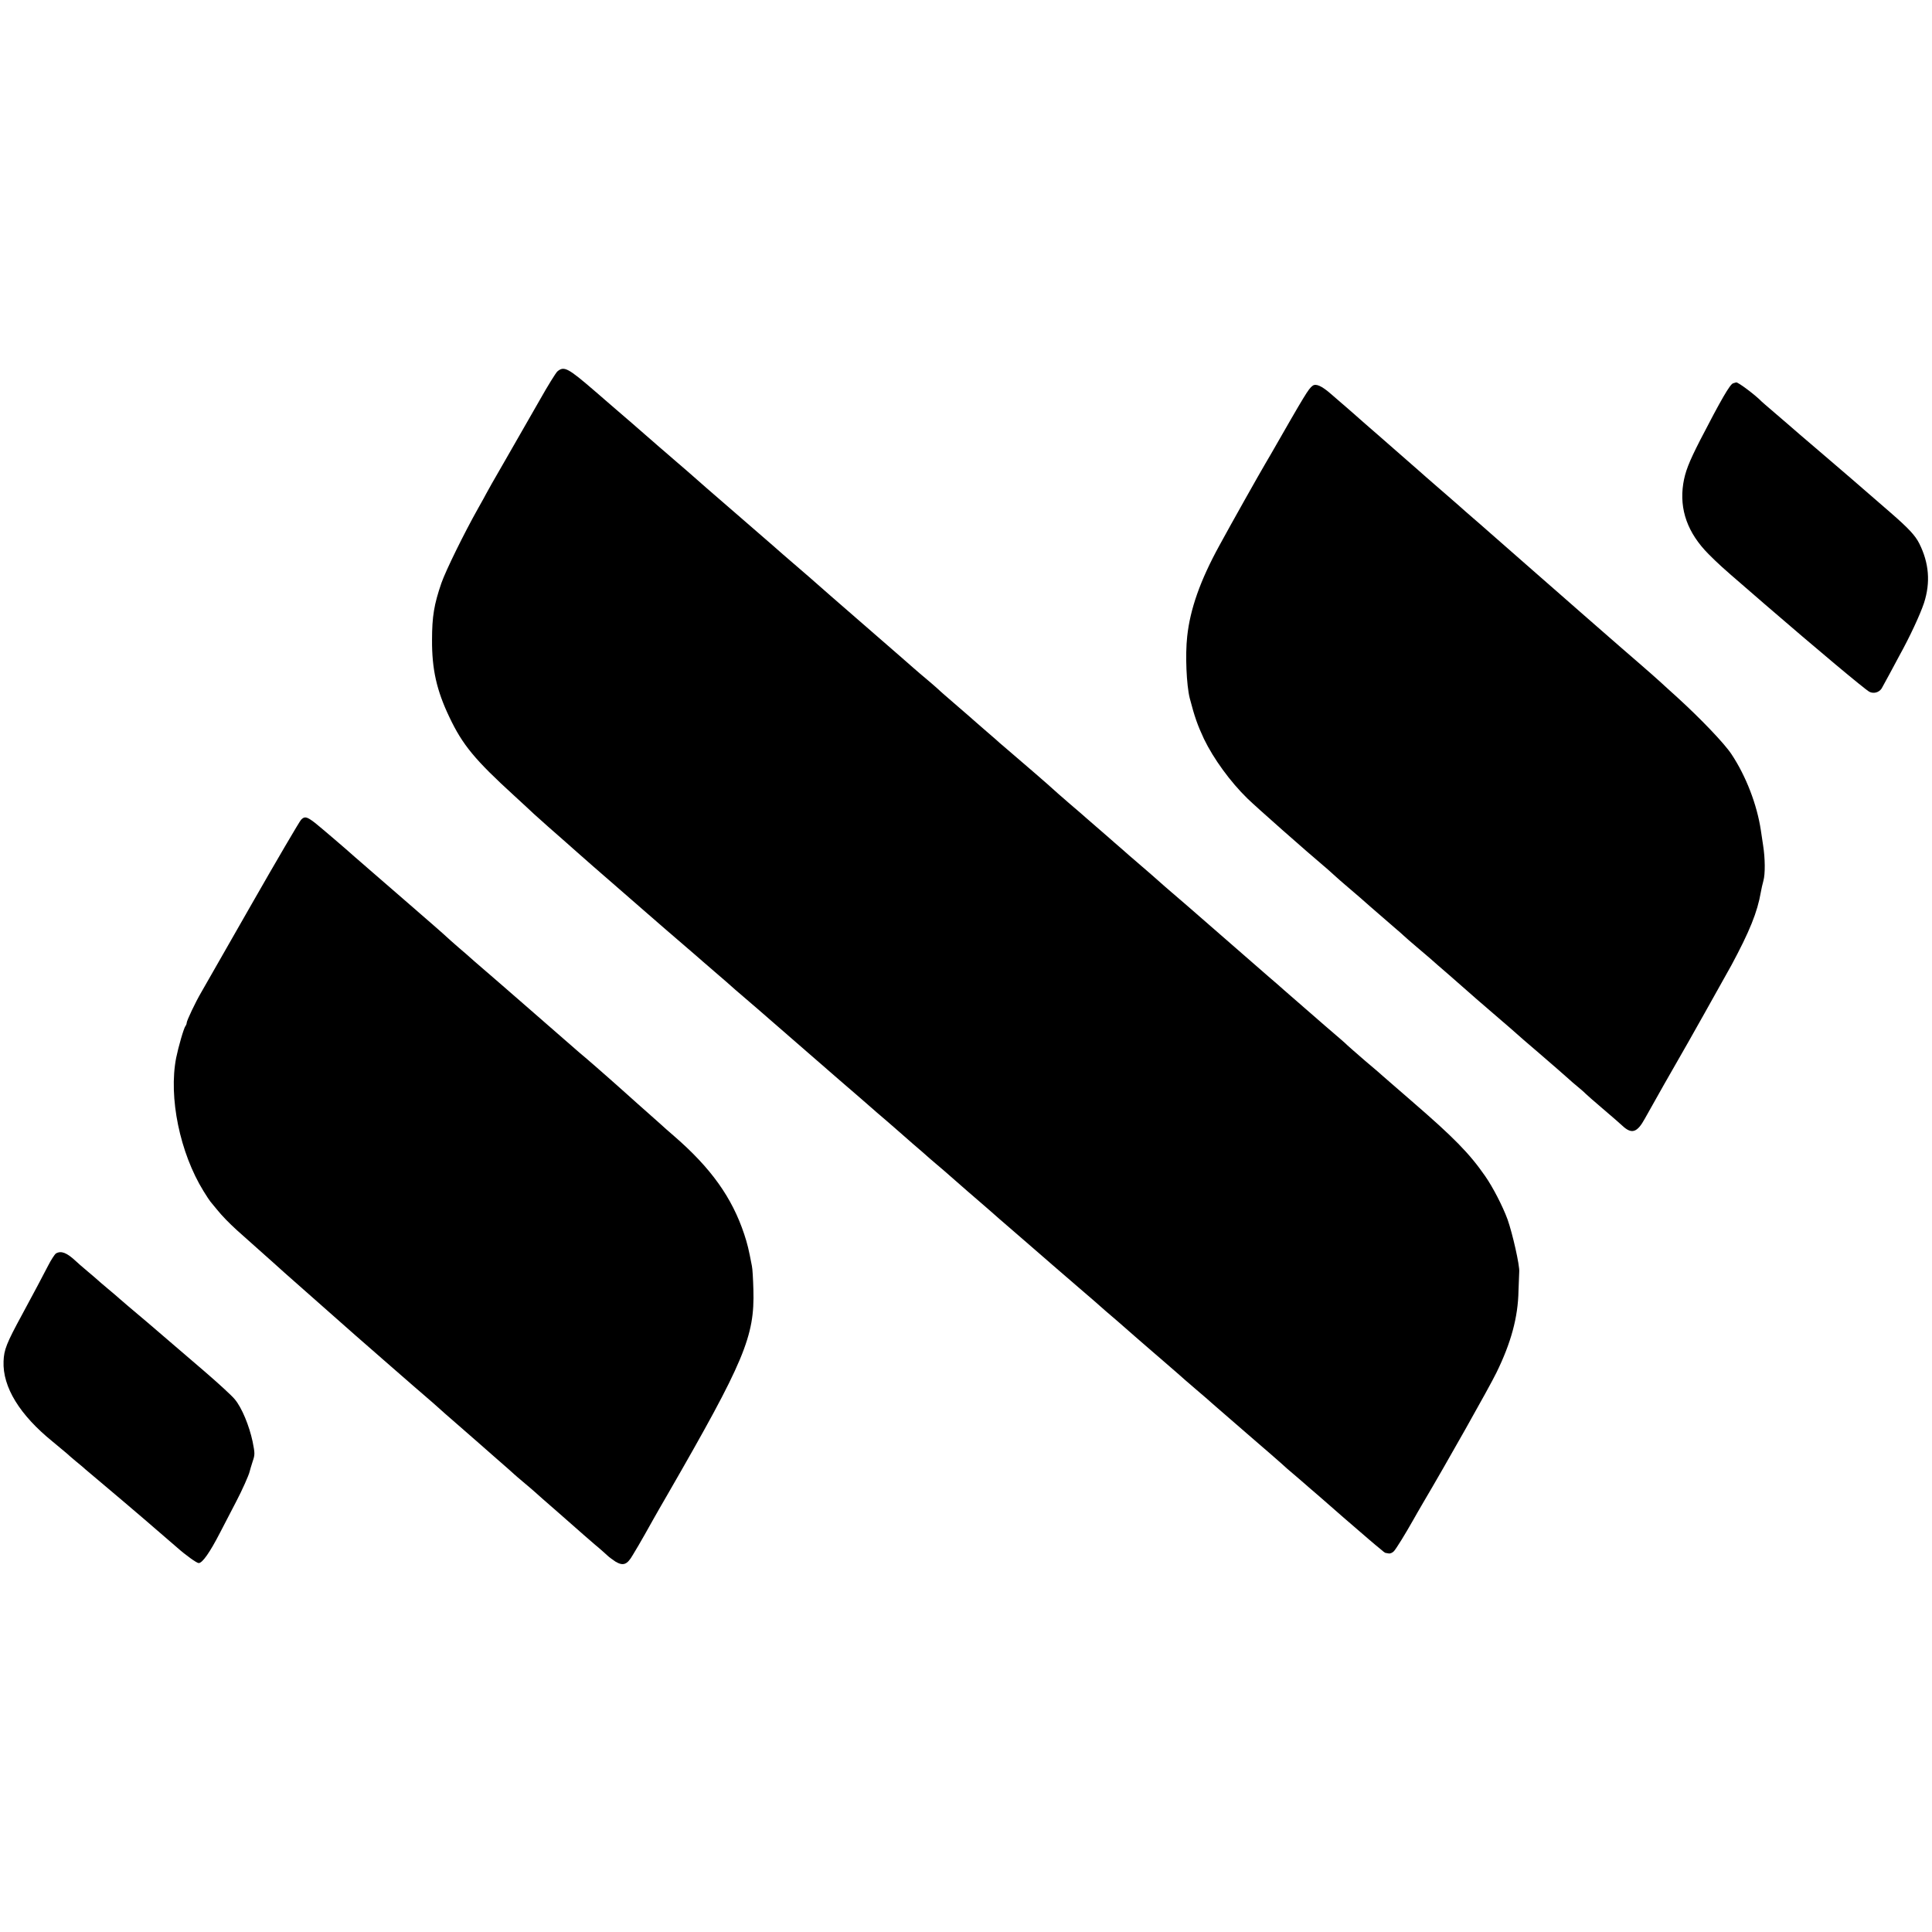
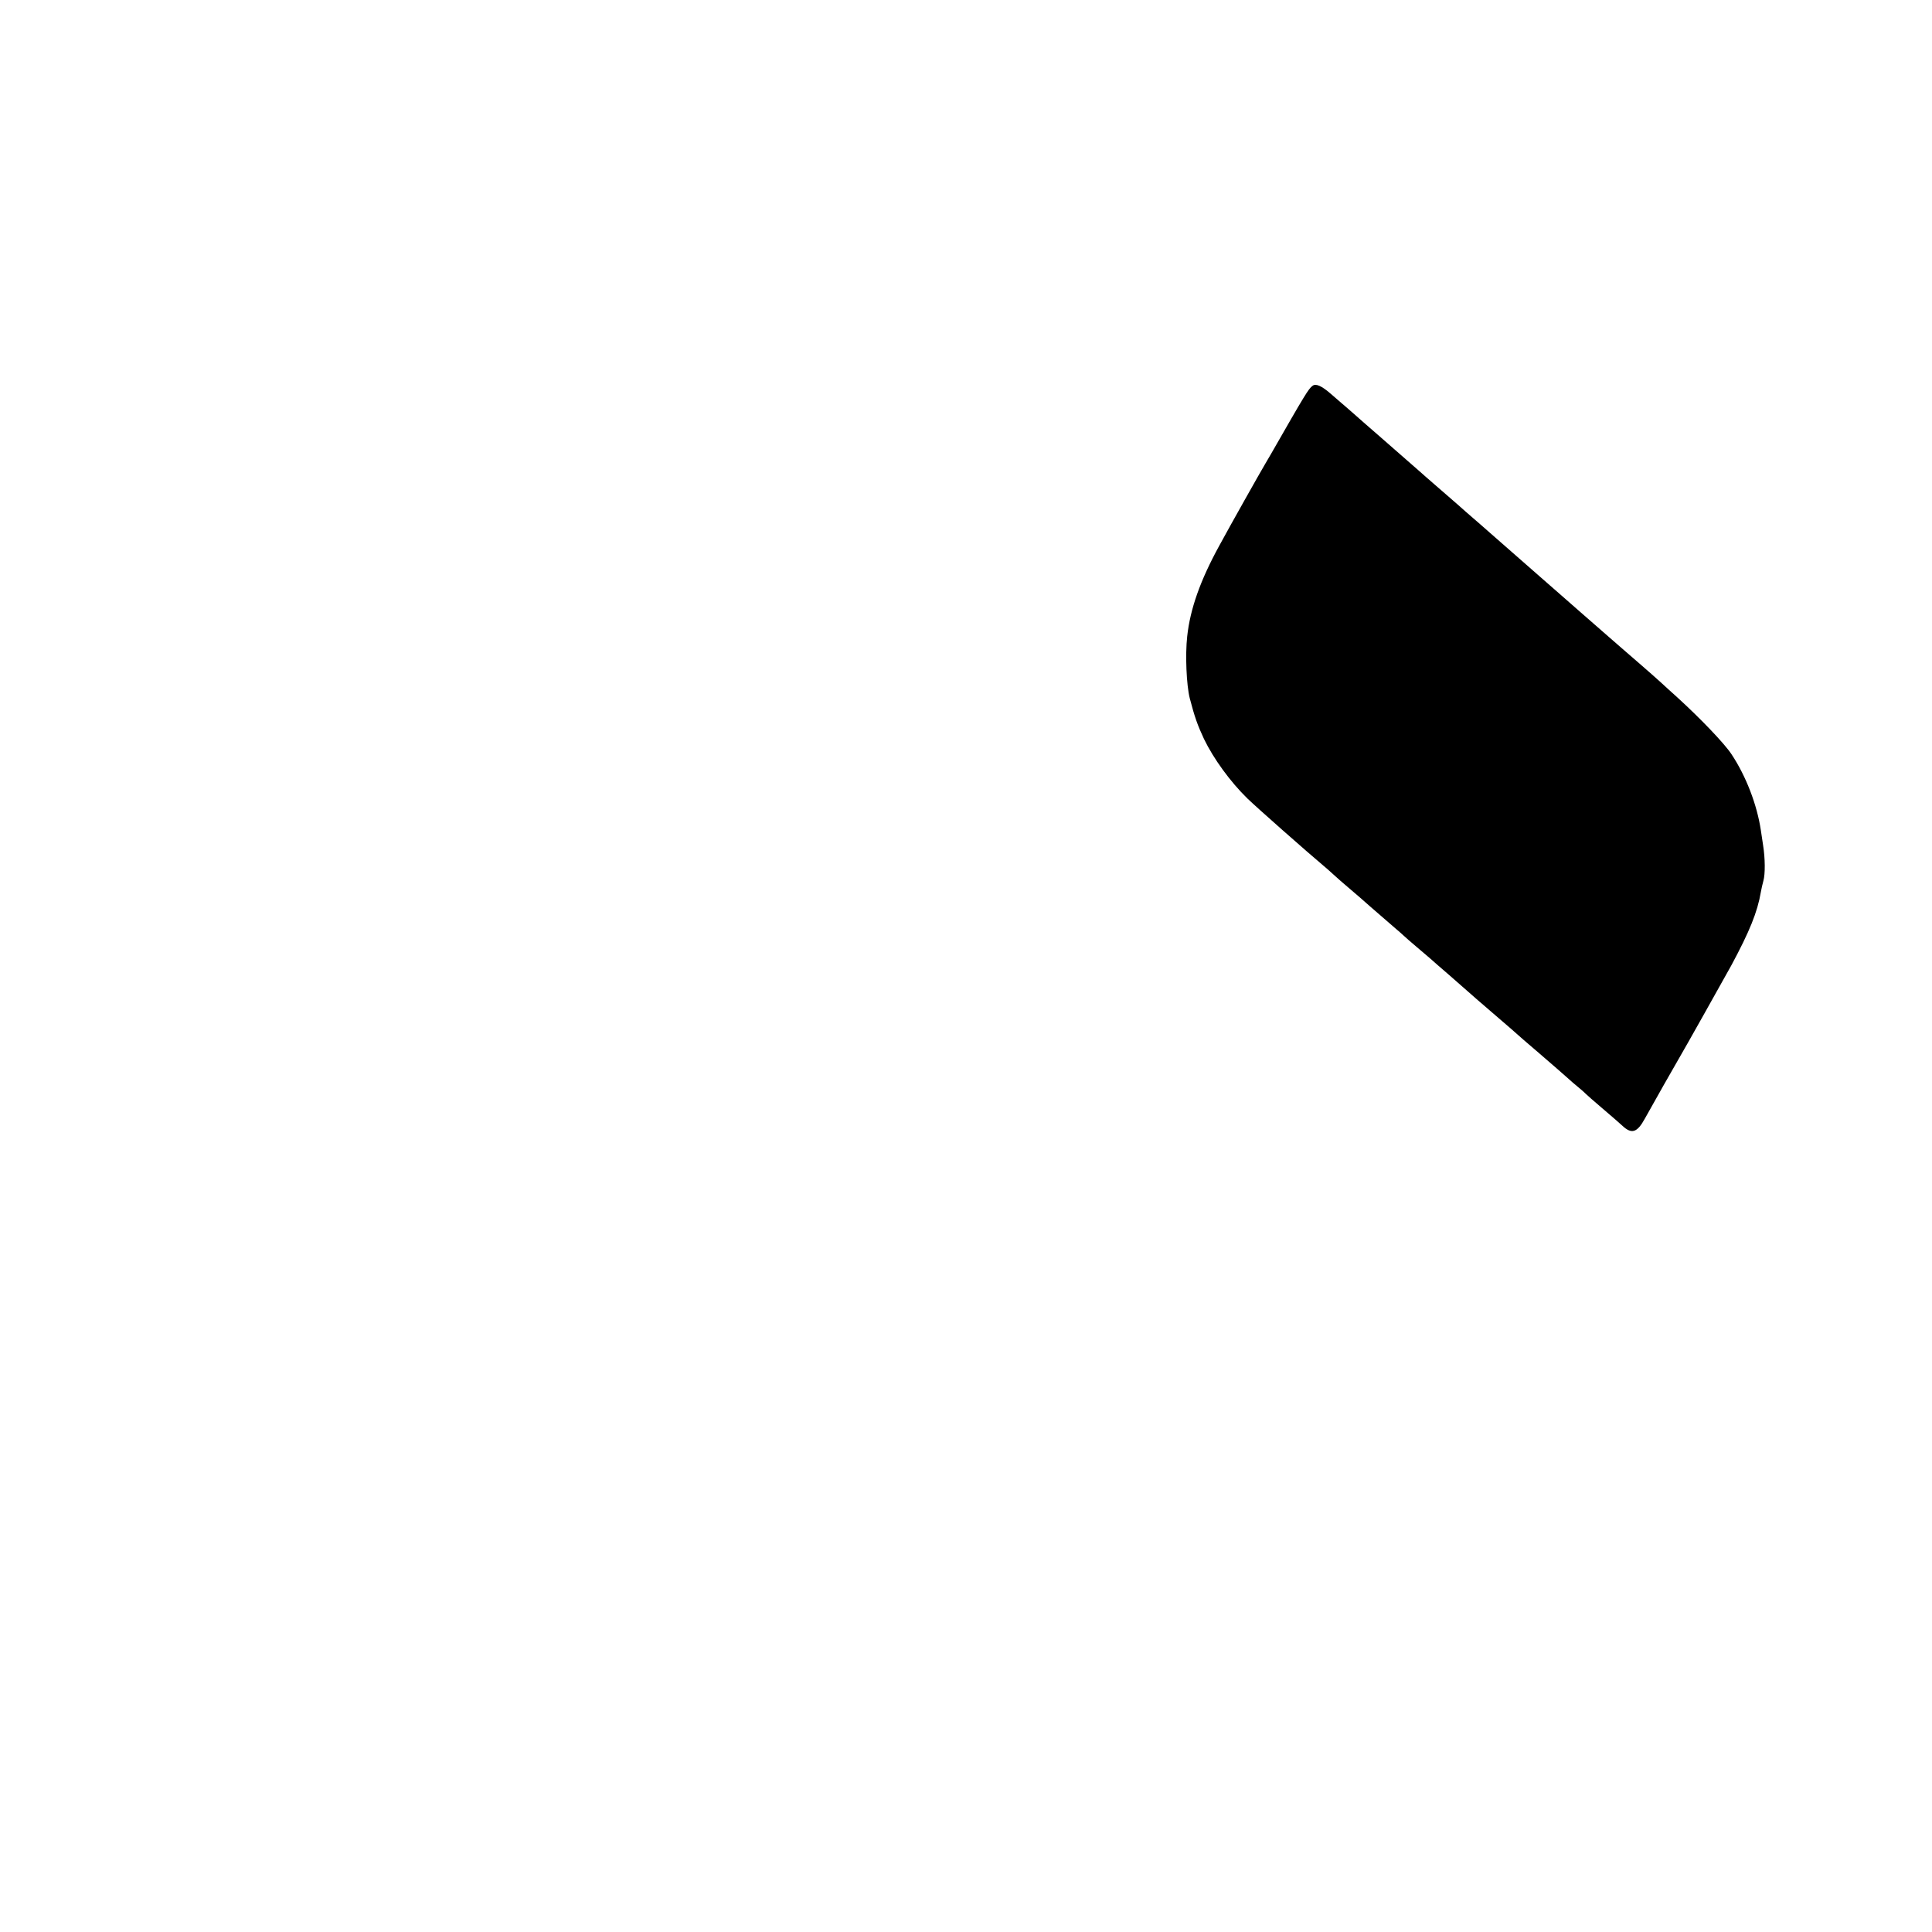
<svg xmlns="http://www.w3.org/2000/svg" version="1.0" width="1304pt" height="1304pt" viewBox="0 0 1304 1304" preserveAspectRatio="xMidYMid meet">
  <g transform="translate(0,1304) scale(0.1,-0.1)" fill="#000000" stroke="none">
-     <path d="M3762 10533 c-11 -10 -65 -97 -119 -193 -55 -96 -159 -278 -231 -403 -73 -126 -132 -230 -132 -232 0 -1 -24 -45 -53 -96 -93 -165 -218 -419 -248 -505 -49 -143 -63 -224 -63 -384 -1 -197 31 -340 117 -520 89 -188 173 -289 437 -530 63 -58 124 -114 135 -125 12 -11 55 -49 95 -85 41 -36 92 -81 115 -101 22 -19 58 -51 79 -70 21 -19 44 -39 50 -44 6 -6 98 -86 204 -178 107 -93 208 -181 225 -196 18 -16 73 -63 122 -106 134 -115 196 -169 209 -180 6 -6 61 -53 121 -105 61 -52 112 -97 115 -100 3 -3 36 -32 75 -65 38 -33 83 -72 100 -86 273 -238 402 -350 551 -479 98 -85 193 -166 209 -181 17 -15 66 -58 110 -95 44 -38 82 -71 85 -74 3 -3 43 -38 90 -79 47 -40 99 -85 115 -100 17 -14 59 -51 95 -81 35 -30 71 -62 80 -70 9 -8 45 -40 80 -70 35 -30 85 -73 110 -95 25 -22 73 -63 105 -92 61 -52 306 -265 360 -312 17 -14 95 -82 175 -151 80 -68 147 -127 150 -130 3 -3 52 -46 110 -95 57 -50 111 -97 120 -105 9 -8 30 -26 46 -40 16 -14 63 -54 104 -90 41 -36 88 -76 104 -90 16 -14 37 -32 46 -40 8 -8 60 -53 115 -100 55 -47 102 -87 105 -91 3 -3 109 -95 235 -204 127 -109 232 -201 235 -204 3 -4 54 -49 115 -100 60 -52 123 -107 140 -121 48 -43 276 -241 334 -290 29 -25 65 -55 80 -67 14 -13 28 -23 31 -24 3 0 13 -2 23 -4 10 -2 26 5 35 15 16 17 78 118 130 210 10 19 42 73 69 120 151 255 442 771 493 875 99 202 146 375 149 553 2 53 4 111 5 128 4 41 -45 258 -79 354 -32 87 -98 216 -151 292 -106 153 -211 260 -498 508 -98 85 -184 160 -190 165 -6 6 -60 53 -121 104 -60 52 -114 99 -120 105 -5 6 -28 26 -50 45 -22 19 -67 57 -100 86 -33 29 -116 101 -185 161 -69 60 -130 113 -136 119 -6 5 -36 31 -65 56 -56 49 -440 383 -544 474 -33 29 -78 67 -100 86 -22 19 -45 39 -51 44 -24 22 -142 125 -189 165 -27 23 -76 65 -108 94 -33 28 -64 56 -70 61 -72 62 -163 141 -167 145 -3 3 -52 46 -110 95 -58 50 -109 95 -115 101 -8 9 -236 206 -329 285 -16 13 -41 35 -56 49 -16 14 -52 45 -81 70 -28 25 -57 50 -63 55 -6 6 -58 51 -115 100 -58 50 -117 101 -131 115 -15 14 -49 43 -75 65 -26 22 -67 56 -89 76 -23 20 -117 103 -211 184 -93 81 -197 171 -230 200 -33 29 -85 74 -115 100 -30 26 -71 62 -90 79 -19 17 -84 74 -145 126 -61 52 -126 109 -145 126 -19 17 -125 109 -235 204 -181 156 -309 268 -339 295 -6 6 -43 37 -81 70 -105 90 -127 109 -139 120 -6 6 -45 39 -86 75 -41 36 -80 70 -86 75 -7 6 -36 31 -65 56 -30 25 -112 97 -184 159 -182 157 -208 171 -253 133z" />
-     <path d="M11698 10453 c-21 -5 -83 -113 -223 -384 -77 -151 -101 -213 -114 -294 -27 -175 30 -333 171 -475 63 -63 92 -90 243 -220 60 -52 121 -105 135 -117 352 -304 677 -576 707 -592 29 -15 65 -5 83 22 7 12 31 56 53 97 22 41 52 98 67 125 70 126 140 277 166 355 45 139 34 270 -32 402 -27 54 -74 104 -195 209 -47 41 -114 99 -150 130 -35 31 -165 143 -289 249 -124 106 -239 204 -255 219 -17 14 -62 53 -100 86 -39 33 -72 62 -75 65 -41 43 -161 133 -172 129 -2 -1 -11 -3 -20 -6z" />
    <path d="M8859 10436 c-28 -21 -49 -56 -281 -461 -16 -27 -33 -57 -38 -65 -34 -57 -229 -403 -311 -554 -128 -234 -196 -426 -216 -611 -14 -125 -5 -329 17 -417 33 -127 53 -183 96 -275 64 -133 178 -290 294 -403 61 -59 384 -345 544 -480 16 -14 38 -34 50 -45 12 -11 50 -45 86 -75 57 -48 108 -93 144 -125 25 -22 153 -133 180 -156 16 -13 38 -33 50 -44 12 -11 50 -45 86 -75 36 -30 78 -67 95 -81 16 -15 73 -64 125 -109 52 -46 111 -97 130 -114 19 -17 84 -74 145 -126 157 -135 167 -144 179 -155 6 -6 76 -67 156 -135 80 -69 163 -141 185 -161 22 -20 56 -50 75 -65 19 -16 42 -35 50 -44 8 -8 62 -56 120 -105 58 -49 116 -100 130 -113 63 -59 100 -47 152 48 36 66 225 399 238 420 17 27 307 544 346 615 122 227 176 359 199 495 3 19 11 53 17 75 13 46 12 152 -2 240 -5 33 -12 78 -15 100 -26 174 -100 366 -198 514 -48 73 -209 241 -367 385 -41 37 -91 82 -110 100 -19 18 -91 81 -160 141 -69 59 -154 134 -190 165 -36 31 -121 106 -190 166 -69 60 -127 111 -130 114 -3 3 -39 34 -80 70 -41 36 -77 67 -80 70 -3 3 -61 54 -130 114 -69 60 -156 137 -195 171 -38 34 -88 77 -110 96 -22 19 -46 40 -54 47 -7 7 -79 70 -160 140 -80 69 -148 129 -151 132 -3 3 -39 34 -80 70 -41 36 -77 67 -80 70 -3 3 -57 50 -120 105 -63 55 -120 104 -126 110 -6 5 -39 35 -74 65 -35 30 -88 76 -118 102 -62 54 -101 71 -123 54z" />
-     <path d="M2032 7507 c-11 -12 -162 -269 -335 -572 -172 -302 -326 -570 -340 -595 -37 -63 -97 -189 -97 -204 0 -6 -4 -16 -8 -21 -11 -12 -48 -141 -63 -215 -52 -267 25 -641 185 -900 22 -36 43 -67 46 -70 3 -3 22 -26 42 -51 38 -47 82 -92 139 -144 31 -28 176 -157 258 -230 18 -16 46 -41 61 -55 50 -44 151 -134 300 -265 80 -70 161 -142 180 -159 19 -17 69 -60 110 -96 41 -36 77 -67 80 -70 3 -3 91 -79 195 -170 105 -90 192 -166 195 -170 3 -3 39 -35 82 -72 42 -36 91 -79 110 -96 18 -16 92 -80 163 -143 72 -62 132 -116 135 -119 3 -3 34 -30 70 -60 36 -30 67 -57 70 -60 3 -3 77 -69 165 -145 88 -77 162 -142 165 -145 3 -3 37 -32 75 -65 39 -32 77 -67 87 -76 9 -9 33 -26 52 -39 52 -31 79 -21 116 43 17 28 35 59 40 67 10 17 72 125 102 180 17 30 59 104 93 162 520 902 589 1068 580 1383 -2 72 -6 144 -10 160 -22 115 -30 148 -52 215 -82 247 -224 446 -472 661 -41 35 -79 69 -85 75 -6 5 -78 70 -161 143 -82 74 -166 148 -185 165 -40 36 -172 151 -210 182 -37 32 -284 247 -359 313 -35 31 -73 64 -85 74 -12 10 -32 28 -46 40 -14 12 -75 65 -135 117 -61 52 -112 97 -115 100 -3 3 -36 32 -75 65 -38 33 -74 65 -80 71 -5 6 -131 116 -280 245 -282 244 -321 278 -339 294 -54 49 -239 207 -271 232 -55 42 -69 45 -93 20z" />
-     <path d="M378 4580 c-9 -6 -33 -43 -53 -82 -39 -76 -94 -179 -176 -331 -106 -195 -122 -237 -125 -315 -7 -174 109 -362 331 -542 44 -36 87 -72 96 -80 8 -8 35 -31 60 -52 24 -20 54 -44 65 -55 12 -10 72 -61 134 -113 135 -113 402 -342 484 -414 62 -55 134 -106 147 -106 25 0 75 71 144 205 43 83 92 177 109 210 39 74 86 179 91 203 2 9 11 39 20 67 16 47 16 54 0 135 -23 108 -73 229 -120 285 -19 24 -115 112 -213 196 -97 83 -202 173 -232 199 -84 73 -210 180 -270 230 -29 25 -58 50 -64 55 -6 6 -40 35 -76 65 -36 30 -67 57 -70 60 -3 3 -34 30 -70 60 -36 30 -71 61 -78 68 -61 57 -99 72 -134 52z" />
  </g>
</svg>